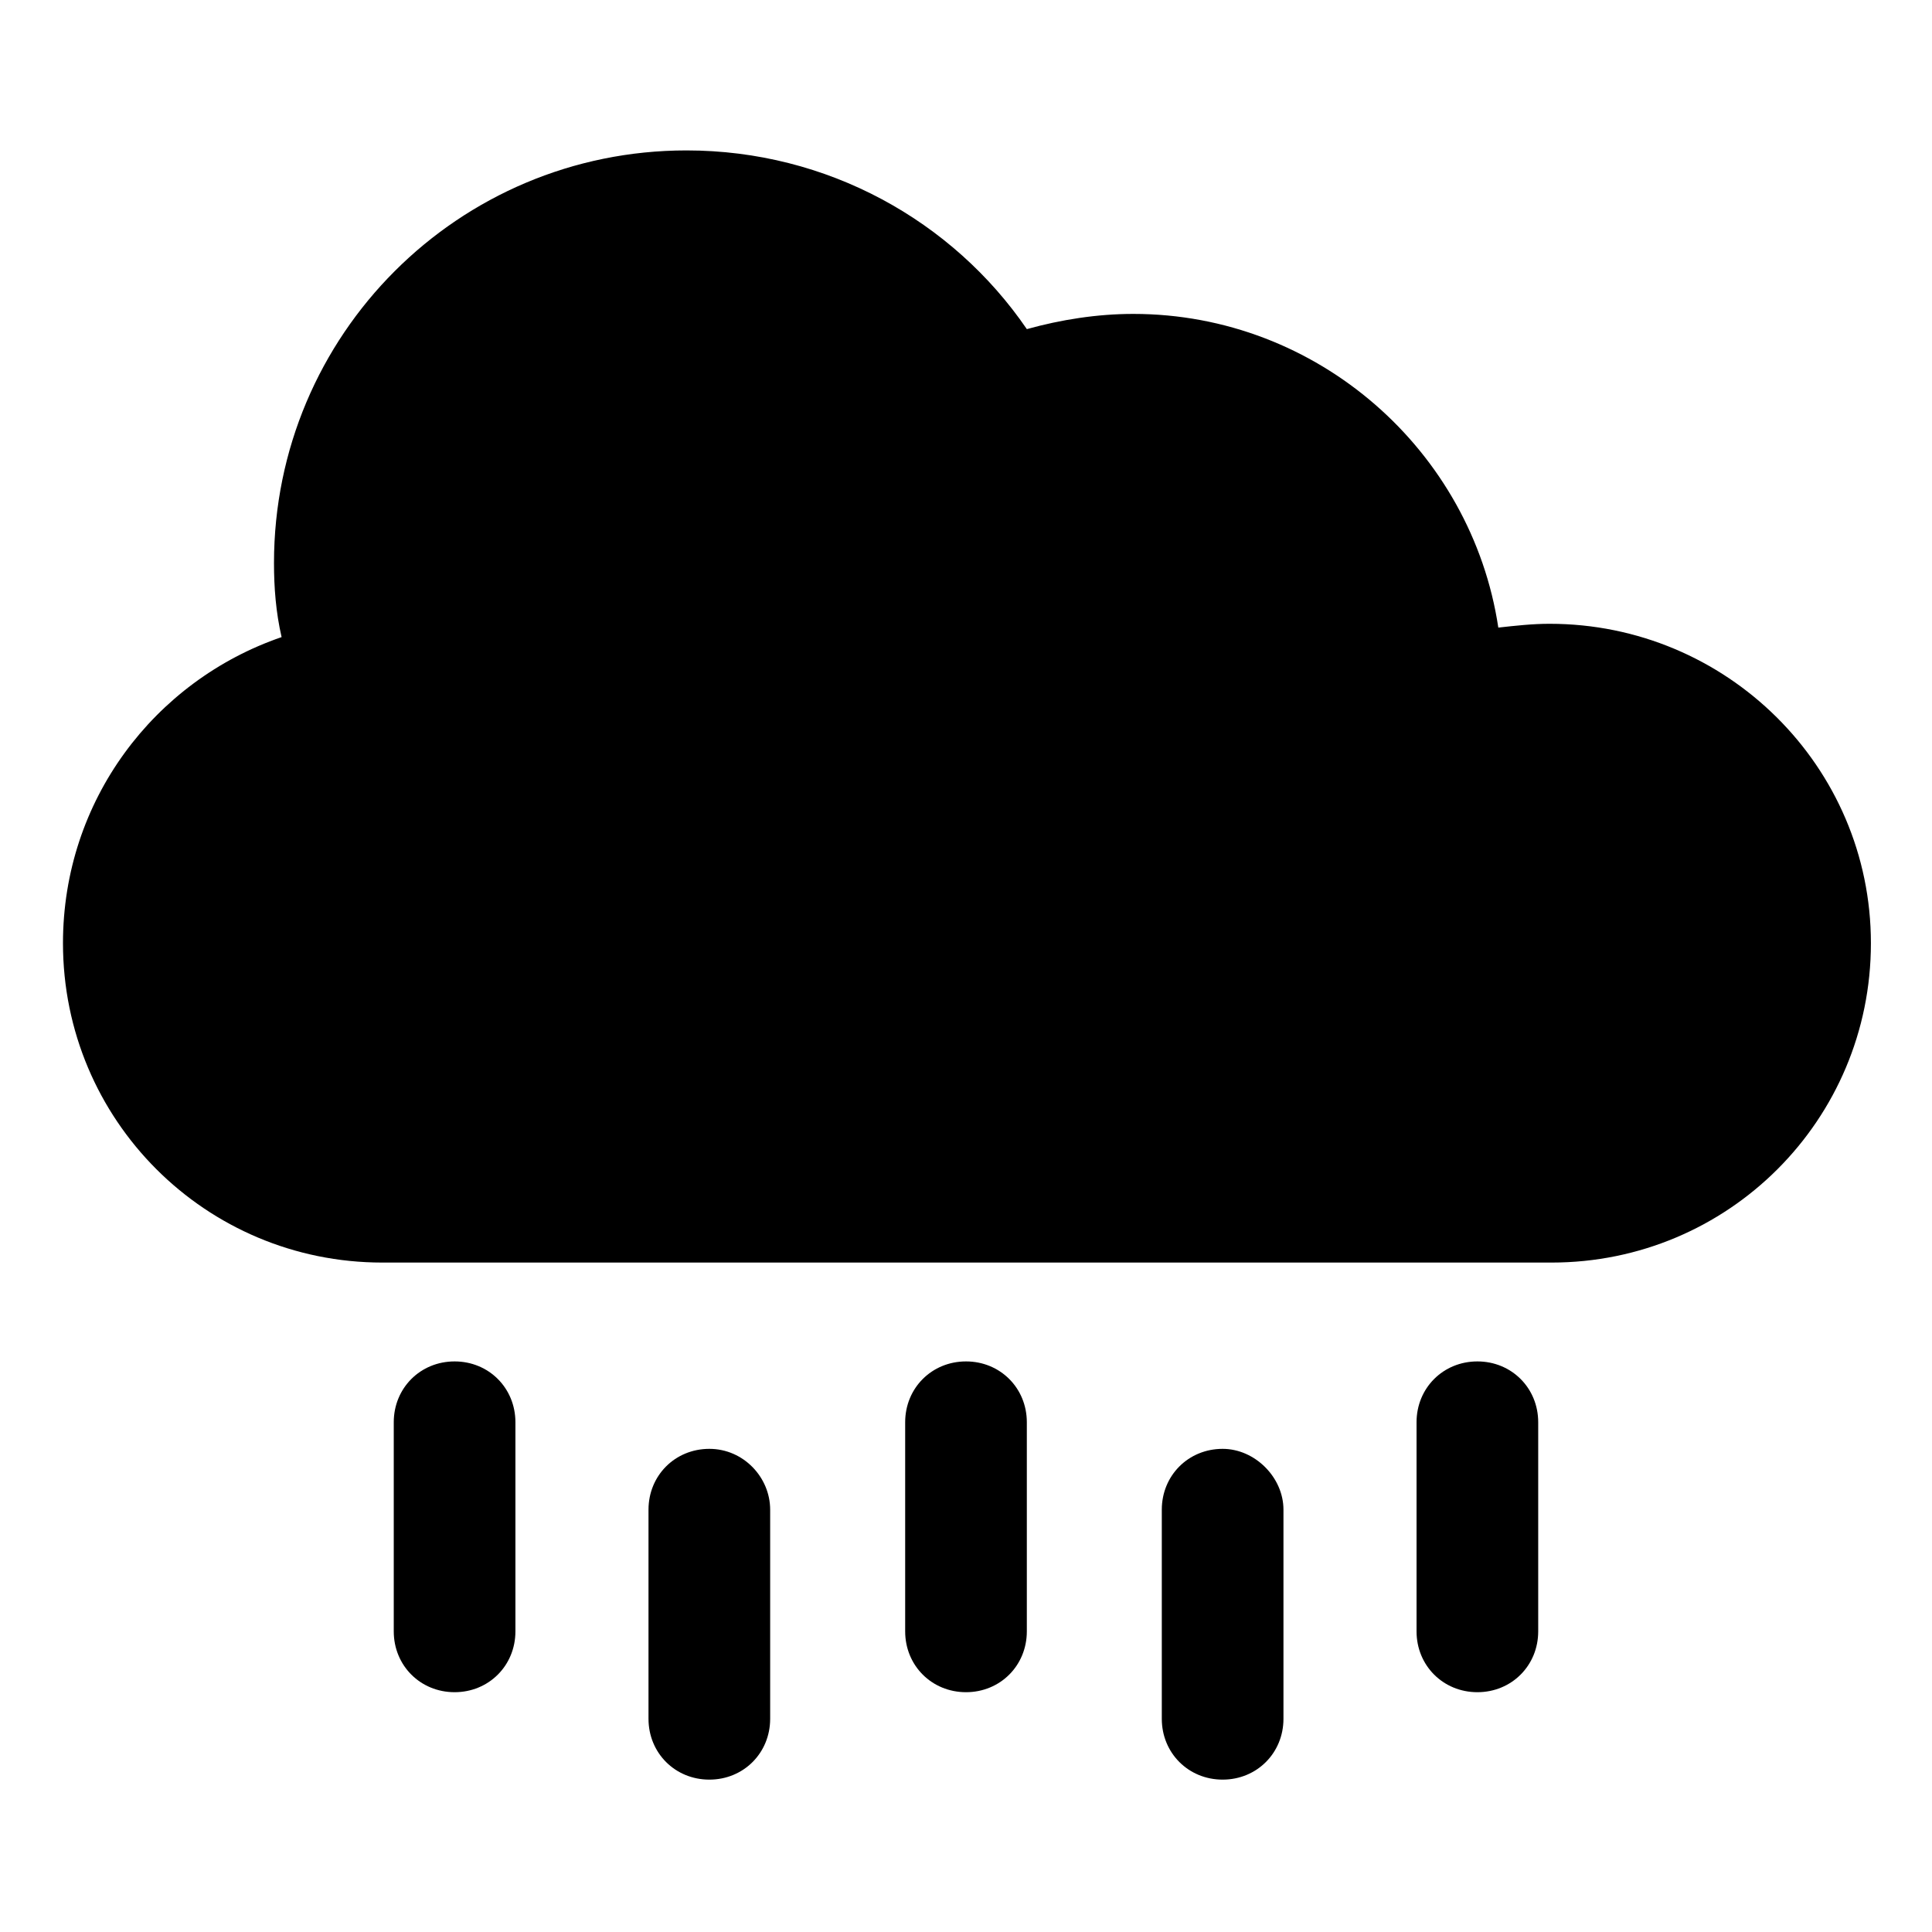
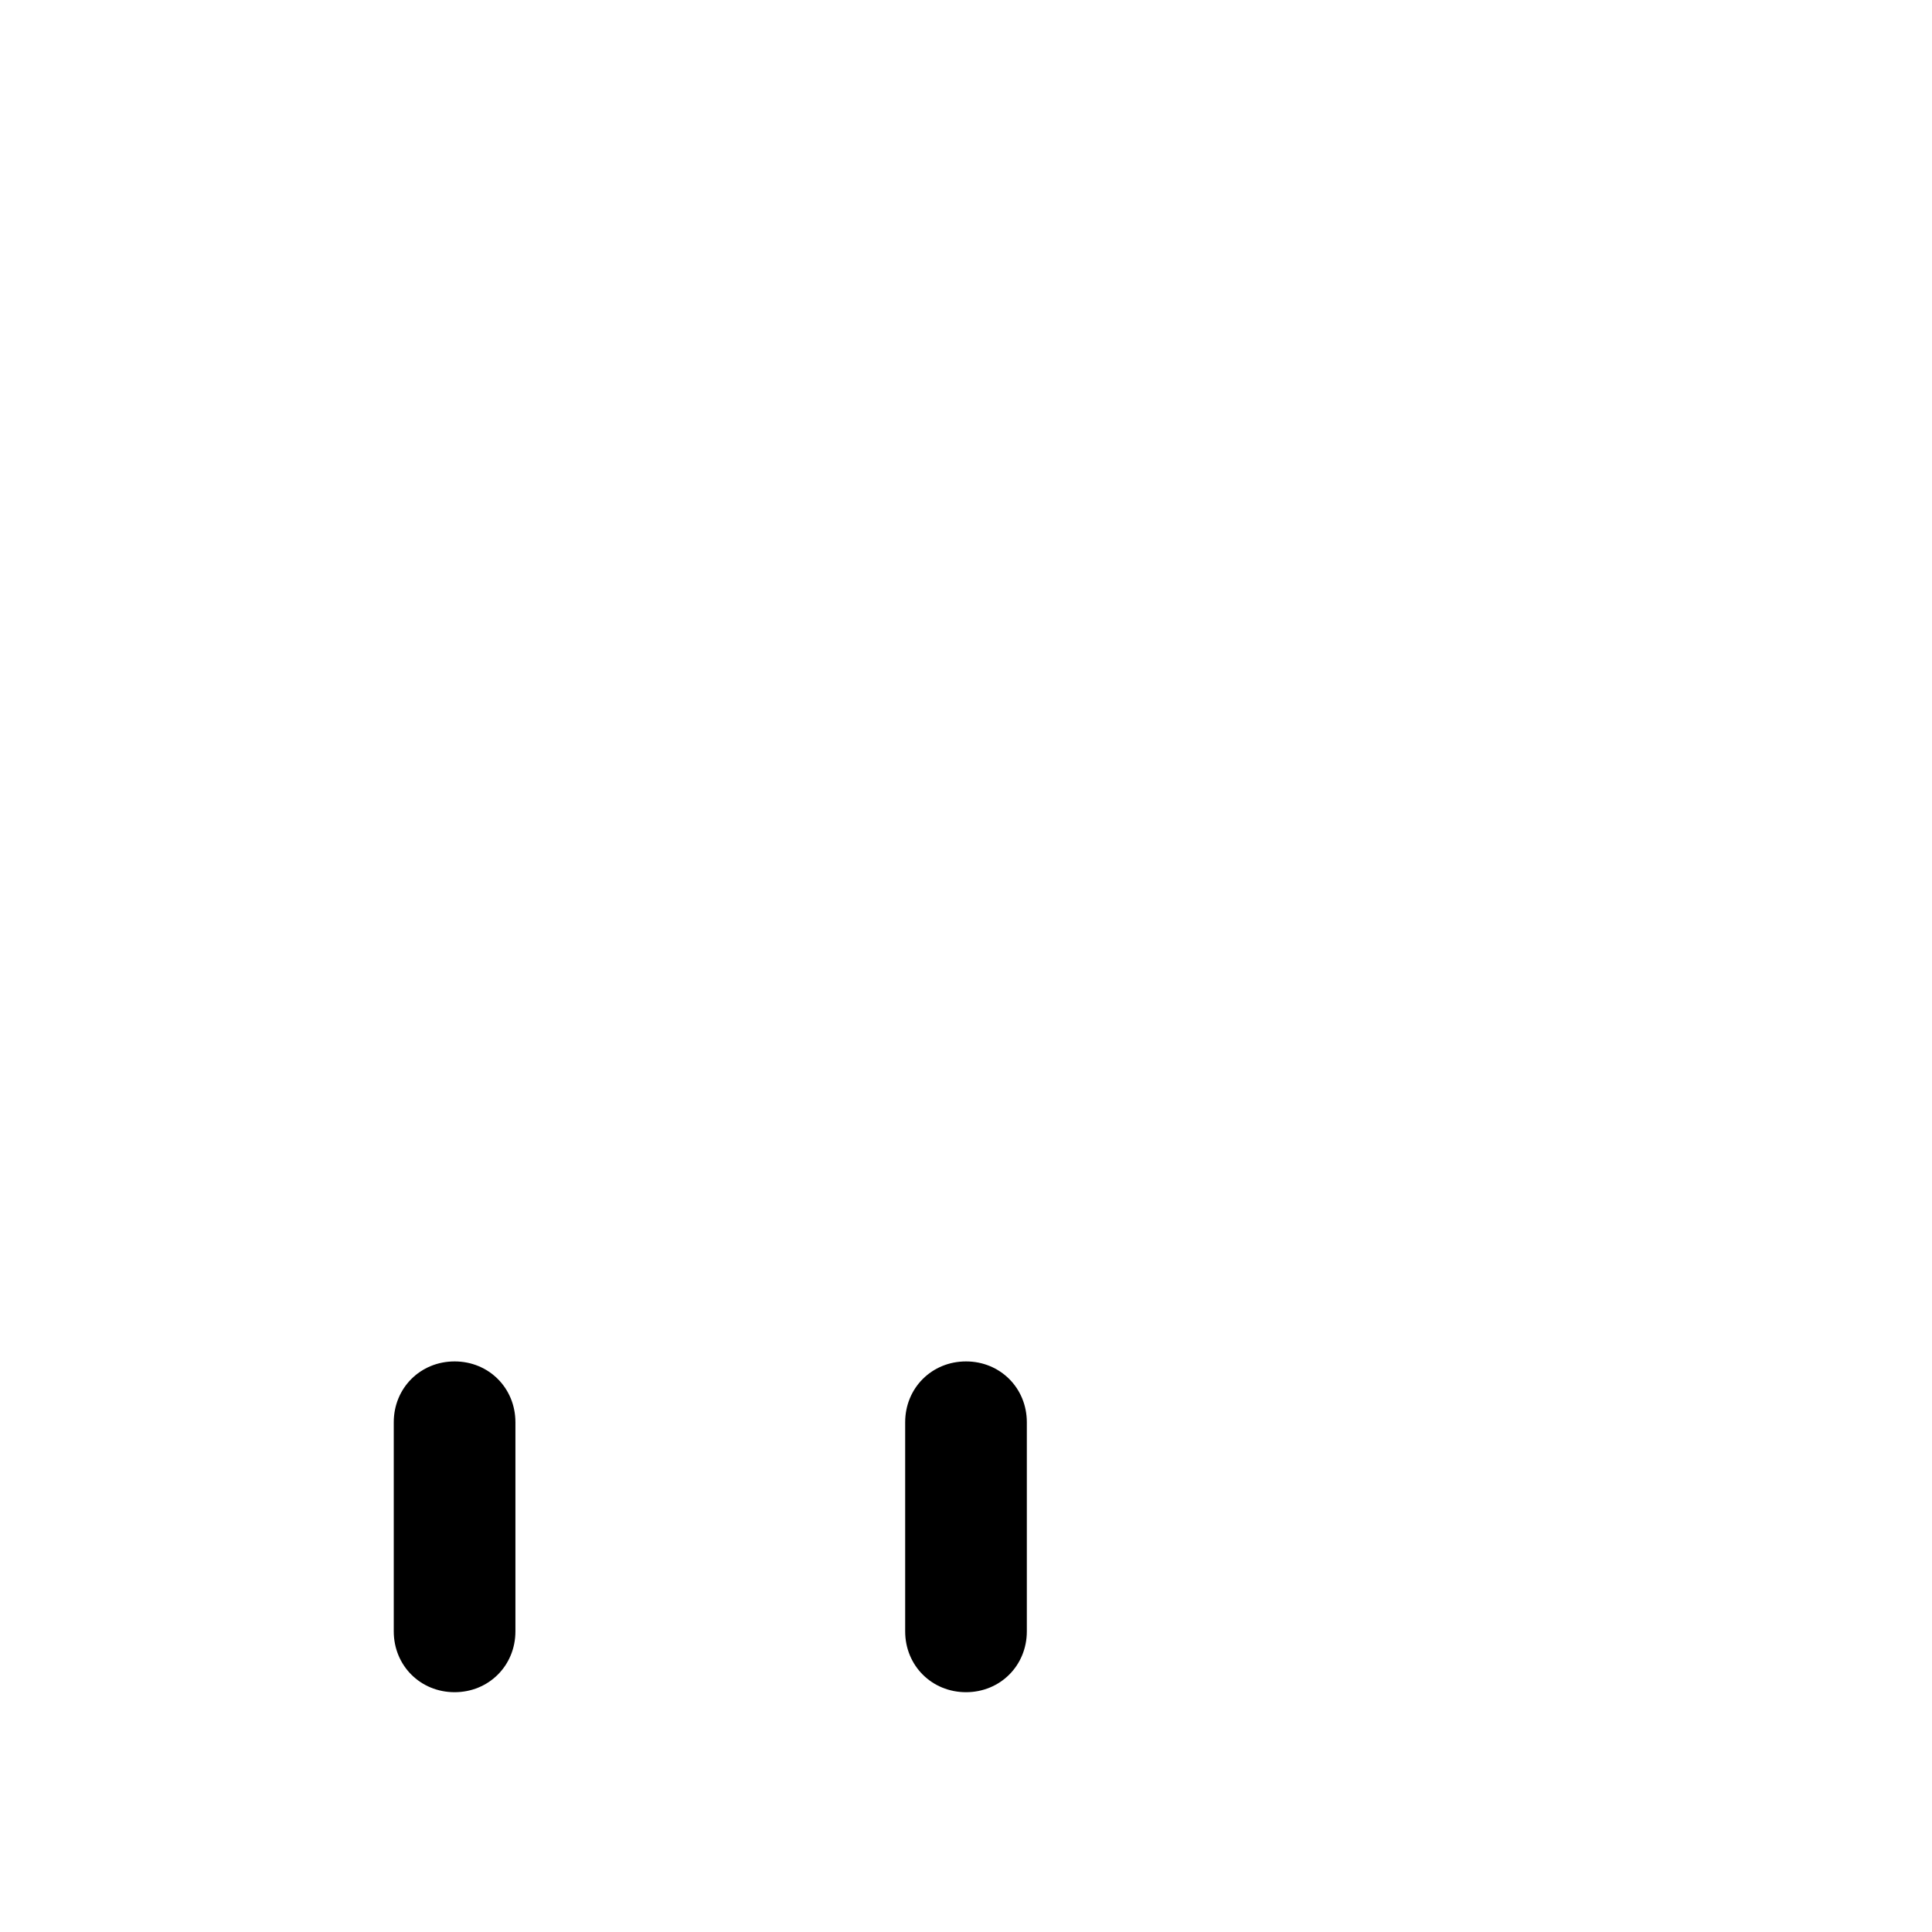
<svg xmlns="http://www.w3.org/2000/svg" fill="#000000" width="800px" height="800px" version="1.1" viewBox="144 144 512 512">
  <g>
-     <path d="m554.67 309.31c-4.535 0-9.07 0.504-13.602 1.008-7.055-46.855-47.863-83.129-96.73-83.129-9.574 0-19.145 1.512-28.215 4.031-19.648-28.719-52.898-47.359-90.184-47.359-60.457 0-109.33 48.871-109.33 109.33 0 6.551 0.504 13.098 2.016 19.648-33.754 11.586-57.938 43.328-57.938 81.113 0 46.855 37.785 84.641 84.641 84.641h309.84c46.855 0 84.641-37.785 84.641-84.641s-38.289-84.641-85.145-84.641z" />
    <path d="m264.47 504.79c-9.07 0-16.121 7.055-16.121 16.121v55.418c0 9.07 7.055 16.121 16.121 16.121 9.07 0 16.121-7.055 16.121-16.121v-55.414c0-9.07-7.051-16.125-16.121-16.125z" />
-     <path d="m331.98 527.96c-9.07 0-16.121 7.055-16.121 16.121v55.418c0 9.07 7.055 16.121 16.121 16.121 9.07 0 16.121-7.055 16.121-16.121v-55.418c0-8.562-7.051-16.121-16.121-16.121z" />
    <path d="m400 504.79c-9.07 0-16.121 7.055-16.121 16.121v55.418c0 9.07 7.055 16.121 16.121 16.121 9.07 0 16.121-7.055 16.121-16.121v-55.414c0-9.07-7.055-16.125-16.121-16.125z" />
-     <path d="m468.01 527.96c-9.07 0-16.121 7.055-16.121 16.121v55.418c0 9.07 7.055 16.121 16.121 16.121 9.07 0 16.121-7.055 16.121-16.121v-55.418c0-8.562-7.555-16.121-16.121-16.121z" />
-     <path d="m535.52 504.79c-9.07 0-16.121 7.055-16.121 16.121v55.418c0 9.07 7.055 16.121 16.121 16.121 9.07 0 16.121-7.055 16.121-16.121v-55.414c0-9.07-7.051-16.125-16.121-16.125z" />
  </g>
</svg>